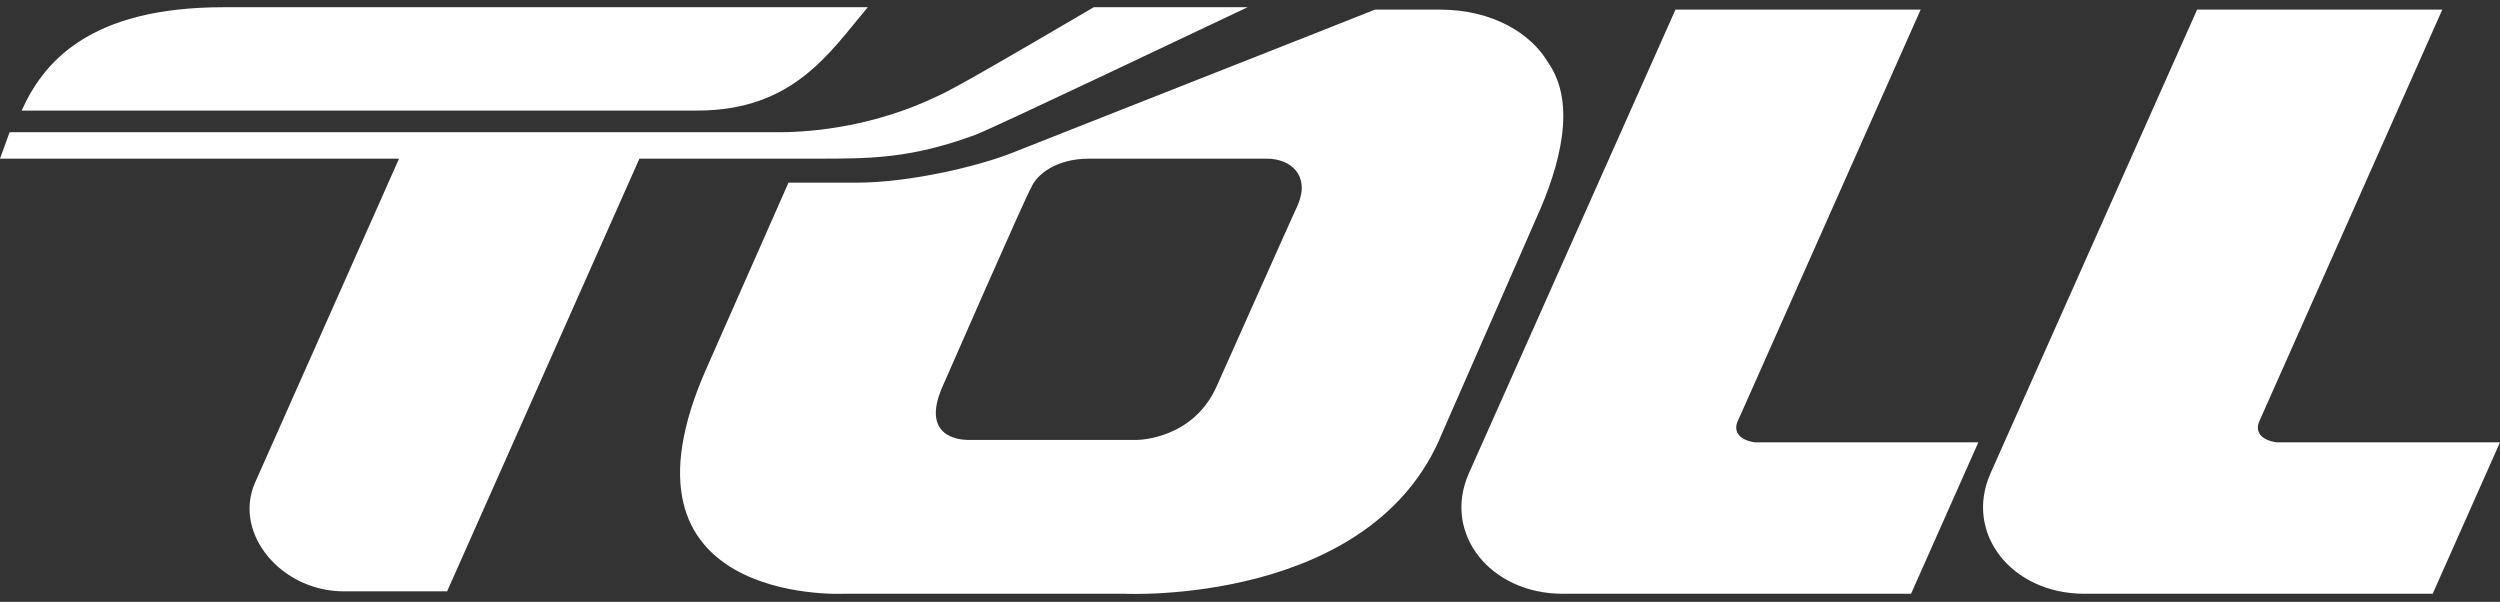
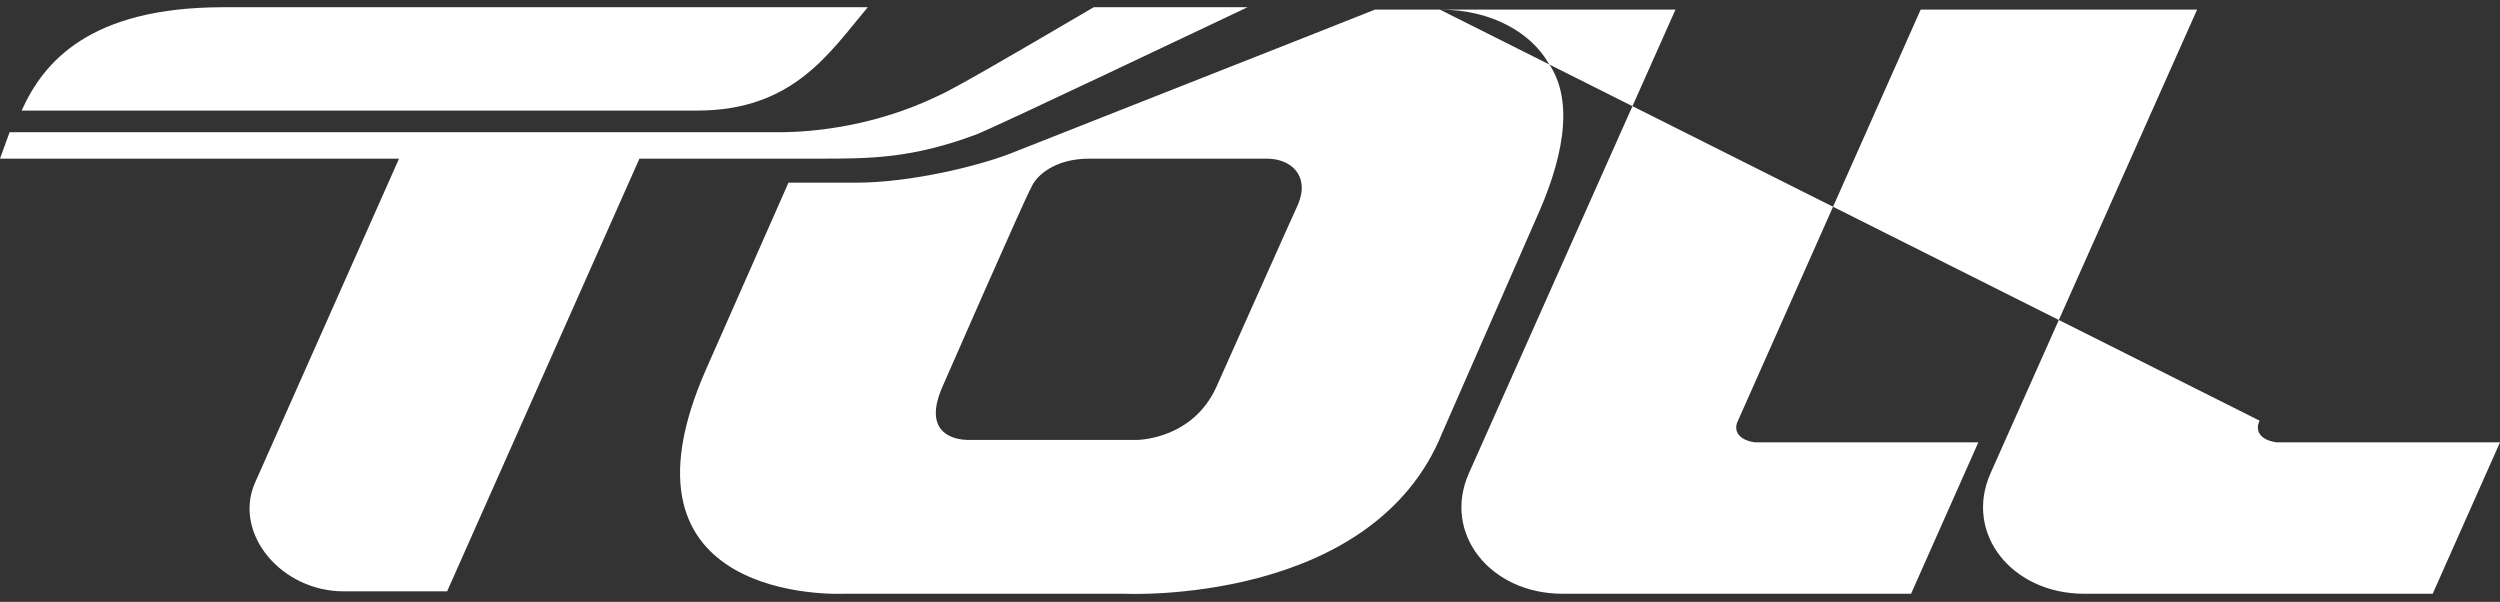
<svg xmlns="http://www.w3.org/2000/svg" width="108px" height="26px" viewBox="0 0 108 26" version="1.1">
  <rect x="0" y="0" width="108" height="26" fill="#333333" stroke="none" />
  <title>logo</title>
  <g id="🏁-FAST-Static-Page" stroke="none" stroke-width="1" fill="none" fill-rule="evenodd">
    <g id="005.0-FAST-standalone" transform="translate(-47, -4331)" fill="#FFFFFF" fill-rule="nonzero">
      <g id="nav/footer/desktop/footer-loggedin" transform="translate(0, 4273)">
        <g id="logo/default/primary" transform="translate(47, 58)">
-           <path d="M62.204,0.415 C64.488,0.415 66.15,1.454 66.877,2.7 C68.123,4.465 67.396,7.165 66.358,9.45 L66.358,9.45 L62.308,18.692 C59.296,26.169 48.6,25.65 48.6,25.65 L36.447,25.65 C36.235,25.66 26.009,26.063 30.531,15.888 L30.531,15.888 L34.062,7.892 L36.969,7.892 C39.358,7.892 42.265,7.165 43.615,6.646 C45.173,6.023 57.323,1.246 59.4,0.415 L59.4,0.415 Z M105.508,0.415 L97.615,18.173 C97.408,18.588 97.615,19.004 98.342,19.108 L98.342,19.108 L108,19.108 L105.092,25.65 L90.035,25.65 C86.919,25.65 84.842,23.054 85.985,20.458 L85.985,20.458 L94.915,0.415 L105.508,0.415 Z M82.973,0.415 L75.081,18.173 C74.873,18.588 75.081,19.004 75.808,19.108 L75.808,19.108 L85.465,19.108 L82.558,25.65 L67.5,25.65 C64.385,25.65 62.308,23.054 63.45,20.458 L63.45,20.458 L72.381,0.415 L82.973,0.415 Z M53.896,0.312 C52.131,1.142 43.2,5.4 42.162,5.815 C39.358,6.854 37.592,6.854 35.308,6.854 L27.623,6.854 L19.315,25.546 L14.85,25.546 C12.15,25.546 10.073,23.054 11.008,20.873 L11.008,20.873 L17.238,6.854 L-1.57740487e-12,6.854 L0.415,5.712 L33.646,5.712 C35.308,5.712 37.904,5.4 40.5,4.154 C41.181,3.862 43.871,2.292 46.686,0.642 L47.25,0.312 Z M54.727,6.854 L47.042,6.854 C45.588,6.854 44.758,7.581 44.55,8.1 C44.342,8.412 40.708,16.719 40.708,16.719 C39.788,18.835 41.394,18.995 41.773,19.004 L49.126,19.004 C49.263,19.002 51.539,18.935 52.546,16.719 C52.546,16.719 55.973,9.035 56.077,8.827 C56.596,7.581 55.765,6.854 54.727,6.854 L54.727,6.854 Z M37.488,0.312 C35.827,2.285 34.269,4.777 30.115,4.777 L30.115,4.777 L0.935,4.777 C1.869,2.7 3.842,0.312 9.658,0.312 L9.658,0.312 Z" id="🎨-colour" />
+           <path d="M62.204,0.415 C64.488,0.415 66.15,1.454 66.877,2.7 C68.123,4.465 67.396,7.165 66.358,9.45 L66.358,9.45 L62.308,18.692 C59.296,26.169 48.6,25.65 48.6,25.65 L36.447,25.65 C36.235,25.66 26.009,26.063 30.531,15.888 L30.531,15.888 L34.062,7.892 L36.969,7.892 C39.358,7.892 42.265,7.165 43.615,6.646 C45.173,6.023 57.323,1.246 59.4,0.415 L59.4,0.415 Z L97.615,18.173 C97.408,18.588 97.615,19.004 98.342,19.108 L98.342,19.108 L108,19.108 L105.092,25.65 L90.035,25.65 C86.919,25.65 84.842,23.054 85.985,20.458 L85.985,20.458 L94.915,0.415 L105.508,0.415 Z M82.973,0.415 L75.081,18.173 C74.873,18.588 75.081,19.004 75.808,19.108 L75.808,19.108 L85.465,19.108 L82.558,25.65 L67.5,25.65 C64.385,25.65 62.308,23.054 63.45,20.458 L63.45,20.458 L72.381,0.415 L82.973,0.415 Z M53.896,0.312 C52.131,1.142 43.2,5.4 42.162,5.815 C39.358,6.854 37.592,6.854 35.308,6.854 L27.623,6.854 L19.315,25.546 L14.85,25.546 C12.15,25.546 10.073,23.054 11.008,20.873 L11.008,20.873 L17.238,6.854 L-1.57740487e-12,6.854 L0.415,5.712 L33.646,5.712 C35.308,5.712 37.904,5.4 40.5,4.154 C41.181,3.862 43.871,2.292 46.686,0.642 L47.25,0.312 Z M54.727,6.854 L47.042,6.854 C45.588,6.854 44.758,7.581 44.55,8.1 C44.342,8.412 40.708,16.719 40.708,16.719 C39.788,18.835 41.394,18.995 41.773,19.004 L49.126,19.004 C49.263,19.002 51.539,18.935 52.546,16.719 C52.546,16.719 55.973,9.035 56.077,8.827 C56.596,7.581 55.765,6.854 54.727,6.854 L54.727,6.854 Z M37.488,0.312 C35.827,2.285 34.269,4.777 30.115,4.777 L30.115,4.777 L0.935,4.777 C1.869,2.7 3.842,0.312 9.658,0.312 L9.658,0.312 Z" id="🎨-colour" />
        </g>
      </g>
    </g>
  </g>
</svg>